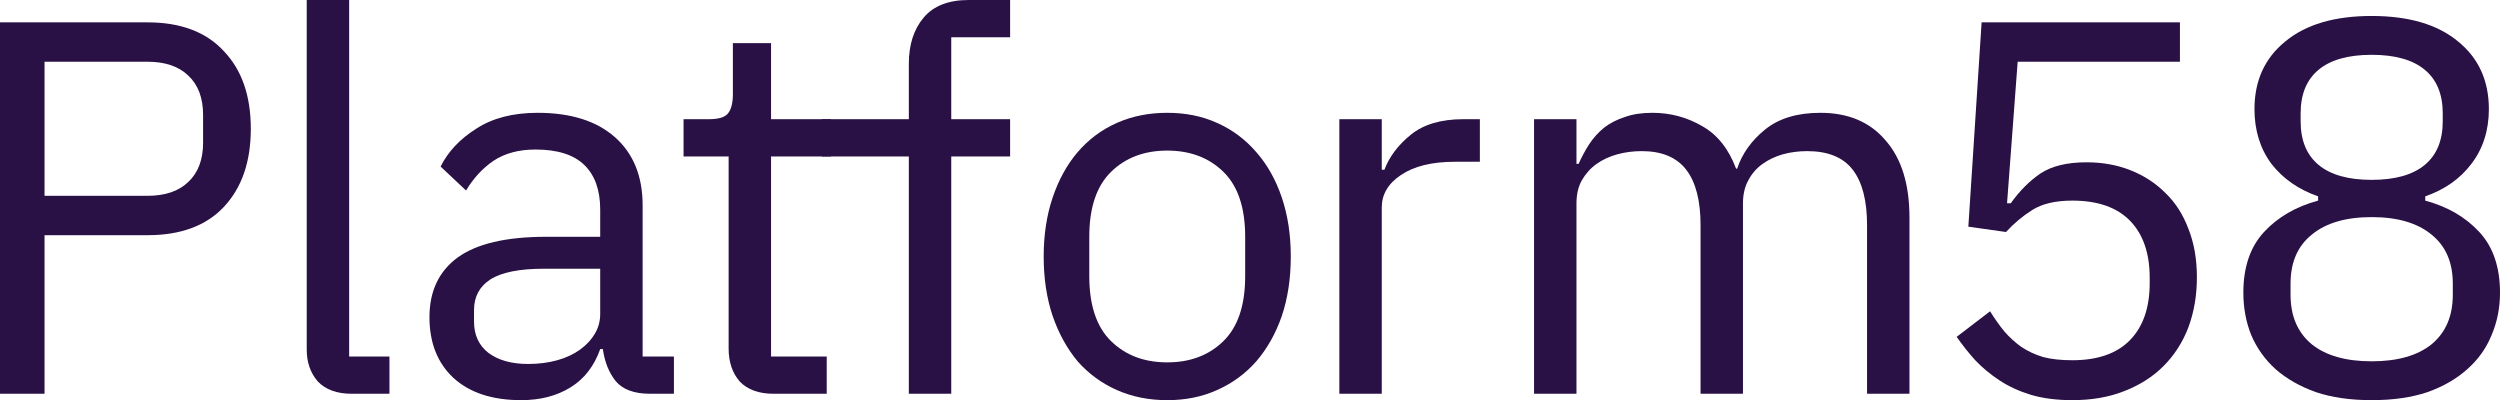
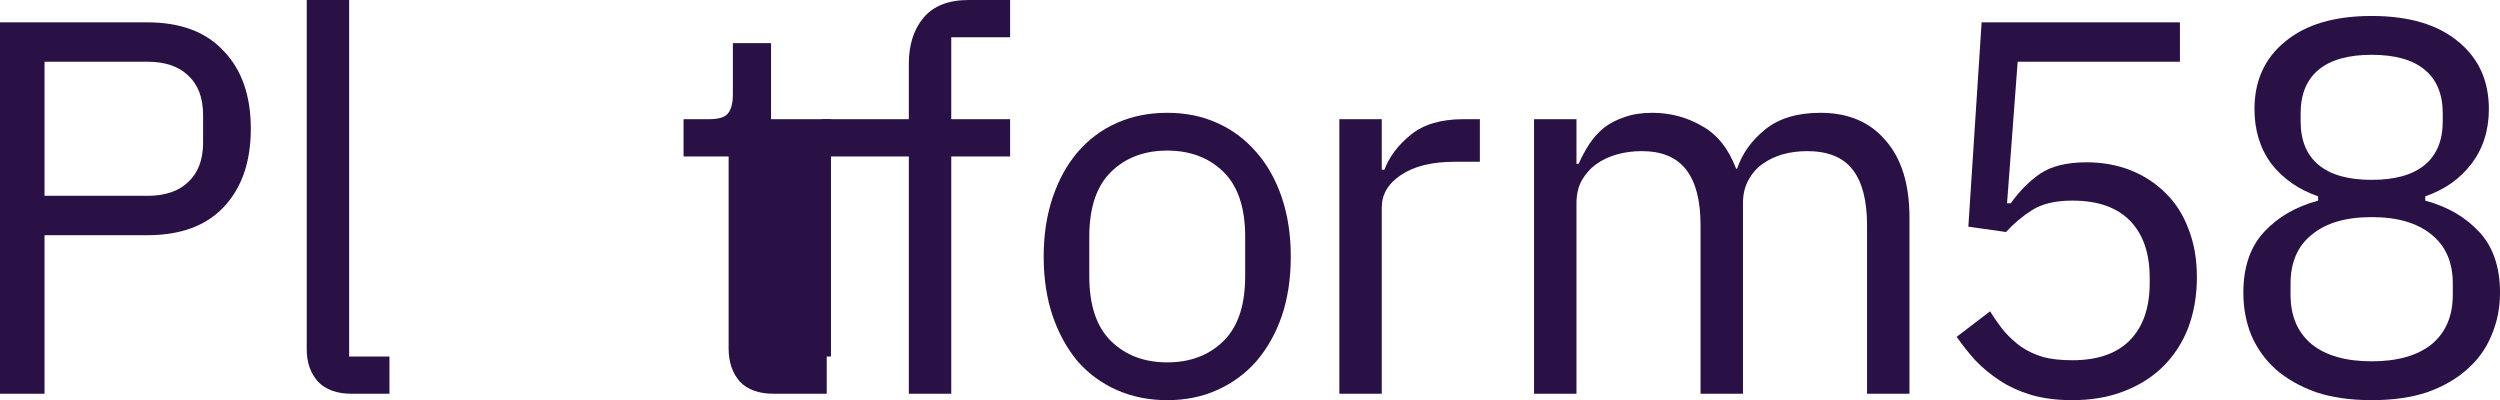
<svg xmlns="http://www.w3.org/2000/svg" width="1312" height="210" viewBox="0 0 1312 210" fill="none">
  <path d="M0 206.649V11.729H77.363C94.802 11.729 108.16 16.755 117.436 26.808C126.897 36.675 131.628 50.266 131.628 67.58C131.628 84.894 126.897 98.577 117.436 108.63C108.16 118.497 94.802 123.431 77.363 123.431H23.376V206.649H0ZM23.376 102.766H77.363C86.639 102.766 93.782 100.346 98.791 95.505C103.985 90.665 106.583 83.777 106.583 74.84V60.319C106.583 51.383 103.985 44.495 98.791 39.654C93.782 34.814 86.639 32.394 77.363 32.394H23.376V102.766Z" fill="#291045" />
  <path d="M184.626 206.649C176.834 206.649 170.897 204.508 166.816 200.226C162.92 195.758 160.972 190.173 160.972 183.471V0H183.235V187.101H204.384V206.649H184.626Z" fill="#291045" />
-   <path d="M341.15 206.649C332.801 206.649 326.772 204.415 323.062 199.947C319.537 195.479 317.31 189.894 316.383 183.191H314.991C311.837 192.128 306.643 198.83 299.407 203.298C292.172 207.766 283.545 210 273.527 210C258.314 210 246.441 206.09 237.907 198.271C229.558 190.452 225.384 179.84 225.384 166.436C225.384 152.846 230.3 142.42 240.133 135.16C250.151 127.899 265.642 124.269 286.606 124.269H314.991V110.027C314.991 99.787 312.208 91.968 306.643 86.569C301.077 81.17 292.543 78.471 281.041 78.471C272.321 78.471 264.993 80.425 259.056 84.335C253.305 88.245 248.481 93.457 244.585 99.973L231.228 87.407C235.124 79.588 241.339 72.979 249.873 67.58C258.407 61.995 269.167 59.202 282.154 59.202C299.593 59.202 313.136 63.484 322.783 72.048C332.43 80.612 337.254 92.527 337.254 107.793V187.101H353.673V206.649H341.15ZM277.145 191.011C282.71 191.011 287.812 190.359 292.45 189.056C297.088 187.753 301.077 185.891 304.417 183.471C307.756 181.051 310.353 178.258 312.208 175.093C314.064 171.928 314.991 168.484 314.991 164.761V141.024H285.493C272.692 141.024 263.323 142.886 257.387 146.609C251.635 150.332 248.76 155.731 248.76 162.806V168.67C248.76 175.745 251.264 181.237 256.273 185.146C261.468 189.056 268.425 191.011 277.145 191.011Z" fill="#291045" />
-   <path d="M406.04 206.649C398.248 206.649 392.311 204.508 388.23 200.226C384.334 195.758 382.386 189.987 382.386 182.912V82.101H358.732V62.553H372.089C376.913 62.553 380.16 61.622 381.829 59.761C383.685 57.713 384.612 54.269 384.612 49.428V22.62H404.649V62.553H436.095V82.101H404.649V187.101H433.869V206.649H406.04Z" fill="#291045" />
+   <path d="M406.04 206.649C398.248 206.649 392.311 204.508 388.23 200.226C384.334 195.758 382.386 189.987 382.386 182.912V82.101H358.732V62.553H372.089C376.913 62.553 380.16 61.622 381.829 59.761C383.685 57.713 384.612 54.269 384.612 49.428V22.62H404.649V62.553H436.095V82.101V187.101H433.869V206.649H406.04Z" fill="#291045" />
  <path d="M476.953 82.101H431.314V62.553H476.953V33.511C476.953 23.457 479.55 15.359 484.744 9.215C489.939 3.072 497.824 0 508.399 0H530.105V19.548H499.215V62.553H530.105V82.101H499.215V206.649H476.953V82.101Z" fill="#291045" />
  <path d="M612.564 210C602.917 210 594.104 208.231 586.127 204.694C578.149 201.157 571.285 196.13 565.534 189.614C559.968 182.912 555.608 175 552.454 165.878C549.301 156.569 547.724 146.144 547.724 134.601C547.724 123.245 549.301 112.912 552.454 103.604C555.608 94.295 559.968 86.383 565.534 79.867C571.285 73.165 578.149 68.045 586.127 64.508C594.104 60.971 602.917 59.202 612.564 59.202C622.211 59.202 630.93 60.971 638.722 64.508C646.7 68.045 653.564 73.165 659.315 79.867C665.067 86.383 669.519 94.295 672.673 103.604C675.827 112.912 677.404 123.245 677.404 134.601C677.404 146.144 675.827 156.569 672.673 165.878C669.519 175 665.067 182.912 659.315 189.614C653.564 196.13 646.7 201.157 638.722 204.694C630.93 208.231 622.211 210 612.564 210ZM612.564 190.173C624.623 190.173 634.455 186.449 642.062 179.003C649.668 171.556 653.471 160.199 653.471 144.933V124.269C653.471 109.003 649.668 97.646 642.062 90.2C634.455 82.753 624.623 79.029 612.564 79.029C600.505 79.029 590.672 82.753 583.066 90.2C575.459 97.646 571.656 109.003 571.656 124.269V144.933C571.656 160.199 575.459 171.556 583.066 179.003C590.672 186.449 600.505 190.173 612.564 190.173Z" fill="#291045" />
  <path d="M702.886 206.649V62.553H725.149V89.082H726.541C729.138 82.194 733.776 76.05 740.455 70.652C747.134 65.253 756.317 62.553 768.005 62.553H776.632V84.894H763.552C751.493 84.894 742.032 87.221 735.167 91.875C728.489 96.343 725.149 102.021 725.149 108.91V206.649H702.886Z" fill="#291045" />
  <path d="M805.069 206.649V62.553H827.332V86.011H828.445C830.114 82.287 831.97 78.843 834.01 75.678C836.237 72.327 838.834 69.442 841.802 67.021C844.956 64.601 848.574 62.739 852.655 61.436C856.737 59.947 861.56 59.202 867.126 59.202C876.588 59.202 885.307 61.529 893.285 66.183C901.262 70.652 907.199 78.098 911.095 88.524H911.652C914.249 80.705 919.073 73.91 926.122 68.138C933.358 62.181 943.098 59.202 955.342 59.202C969.998 59.202 981.408 64.043 989.571 73.723C997.92 83.218 1002.09 96.715 1002.09 114.215V206.649H979.831V118.125C979.831 105.279 977.327 95.598 972.318 89.082C967.308 82.567 959.331 79.308 948.385 79.308C943.932 79.308 939.665 79.867 935.584 80.984C931.688 82.101 928.163 83.777 925.009 86.011C921.855 88.245 919.351 91.13 917.496 94.668C915.64 98.019 914.713 102.021 914.713 106.676V206.649H892.45V118.125C892.45 105.279 889.945 95.598 884.936 89.082C879.927 82.567 872.135 79.308 861.56 79.308C857.108 79.308 852.841 79.867 848.759 80.984C844.678 82.101 841.06 83.777 837.906 86.011C834.752 88.245 832.155 91.13 830.114 94.668C828.259 98.019 827.332 102.021 827.332 106.676V206.649H805.069Z" fill="#291045" />
  <path d="M1144.03 32.394H1058.87L1053.3 106.676H1055.25C1059.89 100.16 1065.09 94.947 1070.84 91.037C1076.77 87.128 1084.84 85.173 1095.05 85.173C1103.4 85.173 1111.09 86.569 1118.14 89.362C1125.19 92.154 1131.32 96.157 1136.51 101.37C1141.71 106.396 1145.69 112.633 1148.48 120.08C1151.45 127.527 1152.93 135.997 1152.93 145.492C1152.93 154.987 1151.45 163.737 1148.48 171.742C1145.51 179.561 1141.15 186.356 1135.4 192.128C1129.83 197.713 1122.97 202.088 1114.81 205.253C1106.83 208.418 1097.74 210 1087.53 210C1079.37 210 1072.14 209.069 1065.83 207.207C1059.71 205.346 1054.23 202.832 1049.41 199.668C1044.59 196.503 1040.32 192.965 1036.61 189.056C1033.08 185.146 1029.84 181.051 1026.87 176.769L1044.4 163.364C1046.81 167.274 1049.32 170.811 1051.91 173.976C1054.7 177.141 1057.66 179.84 1060.82 182.074C1064.16 184.308 1067.96 186.077 1072.23 187.38C1076.49 188.497 1081.6 189.056 1087.53 189.056C1100.89 189.056 1111 185.519 1117.87 178.444C1124.73 171.37 1128.16 161.41 1128.16 148.564V145.771C1128.16 132.926 1124.73 122.965 1117.87 115.891C1111 108.816 1100.89 105.279 1087.53 105.279C1078.63 105.279 1071.58 106.955 1066.38 110.306C1061.37 113.471 1056.83 117.287 1052.75 121.755L1032.99 118.963L1039.95 11.729H1144.03V32.394Z" fill="#291045" />
  <path d="M1244.66 210C1233.52 210 1223.78 208.604 1215.44 205.811C1207.09 202.832 1200.04 198.83 1194.29 193.803C1188.72 188.777 1184.45 182.819 1181.48 175.931C1178.7 169.043 1177.31 161.596 1177.31 153.59C1177.31 140.186 1180.93 129.574 1188.16 121.755C1195.4 113.936 1204.86 108.444 1216.55 105.279V103.045C1206.34 99.508 1198.18 93.83 1192.06 86.011C1186.12 78.005 1183.15 68.418 1183.15 57.247C1183.15 42.354 1188.53 30.532 1199.29 21.782C1210.06 12.846 1225.18 8.378 1244.66 8.378C1264.14 8.378 1279.26 12.846 1290.02 21.782C1300.78 30.532 1306.16 42.354 1306.16 57.247C1306.16 68.418 1303.09 78.005 1296.97 86.011C1291.04 93.83 1282.97 99.508 1272.76 103.045V105.279C1284.45 108.444 1293.91 113.936 1301.15 121.755C1308.38 129.574 1312 140.186 1312 153.59C1312 161.596 1310.52 169.043 1307.55 175.931C1304.76 182.819 1300.5 188.777 1294.75 193.803C1289.18 198.83 1282.22 202.832 1273.88 205.811C1265.53 208.604 1255.79 210 1244.66 210ZM1244.66 189.614C1258.2 189.614 1268.68 186.636 1276.1 180.678C1283.52 174.535 1287.23 165.878 1287.23 154.707V148.843C1287.23 137.673 1283.52 129.109 1276.1 123.152C1268.68 117.008 1258.2 113.936 1244.66 113.936C1231.11 113.936 1220.63 117.008 1213.21 123.152C1205.79 129.109 1202.08 137.673 1202.08 148.843V154.707C1202.08 165.878 1205.79 174.535 1213.21 180.678C1220.63 186.636 1231.11 189.614 1244.66 189.614ZM1244.66 94.388C1256.9 94.388 1266.18 91.782 1272.48 86.569C1278.79 81.356 1281.95 73.723 1281.95 63.67V59.481C1281.95 49.428 1278.79 41.795 1272.48 36.582C1266.18 31.37 1256.9 28.763 1244.66 28.763C1232.41 28.763 1223.13 31.37 1216.83 36.582C1210.52 41.795 1207.37 49.428 1207.37 59.481V63.67C1207.37 73.723 1210.52 81.356 1216.83 86.569C1223.13 91.782 1232.41 94.388 1244.66 94.388Z" fill="#291045" />
</svg>